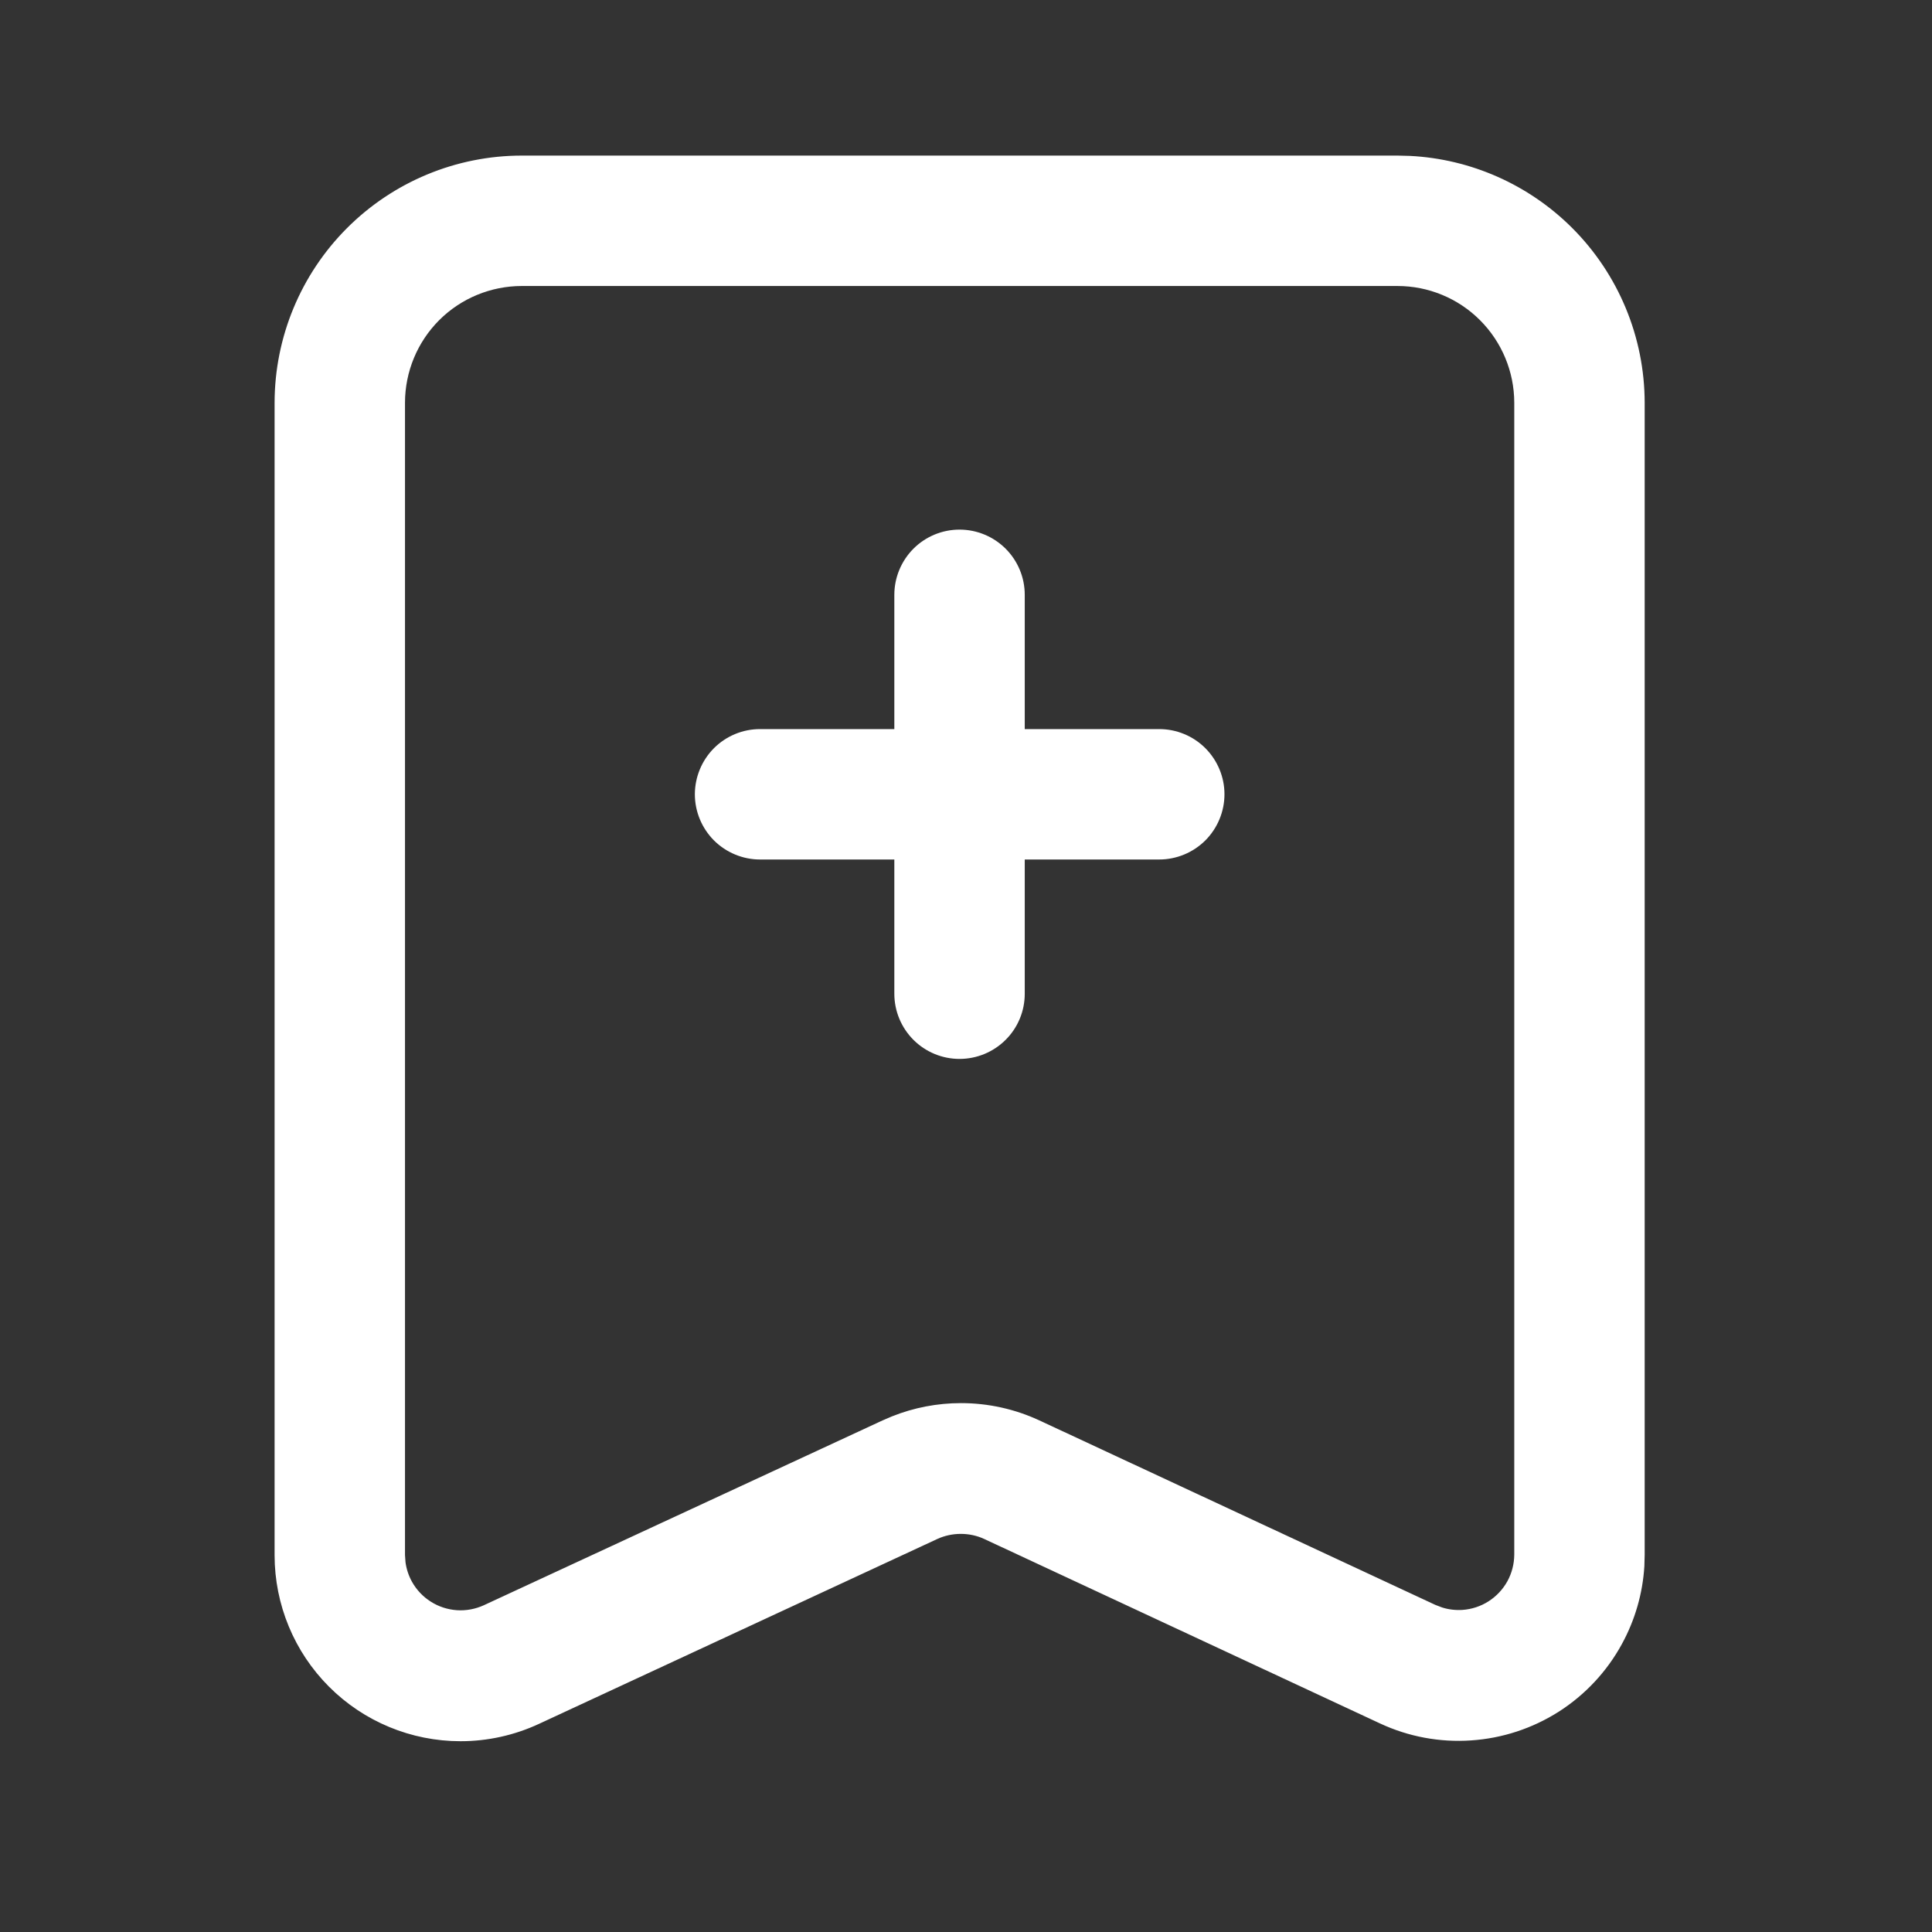
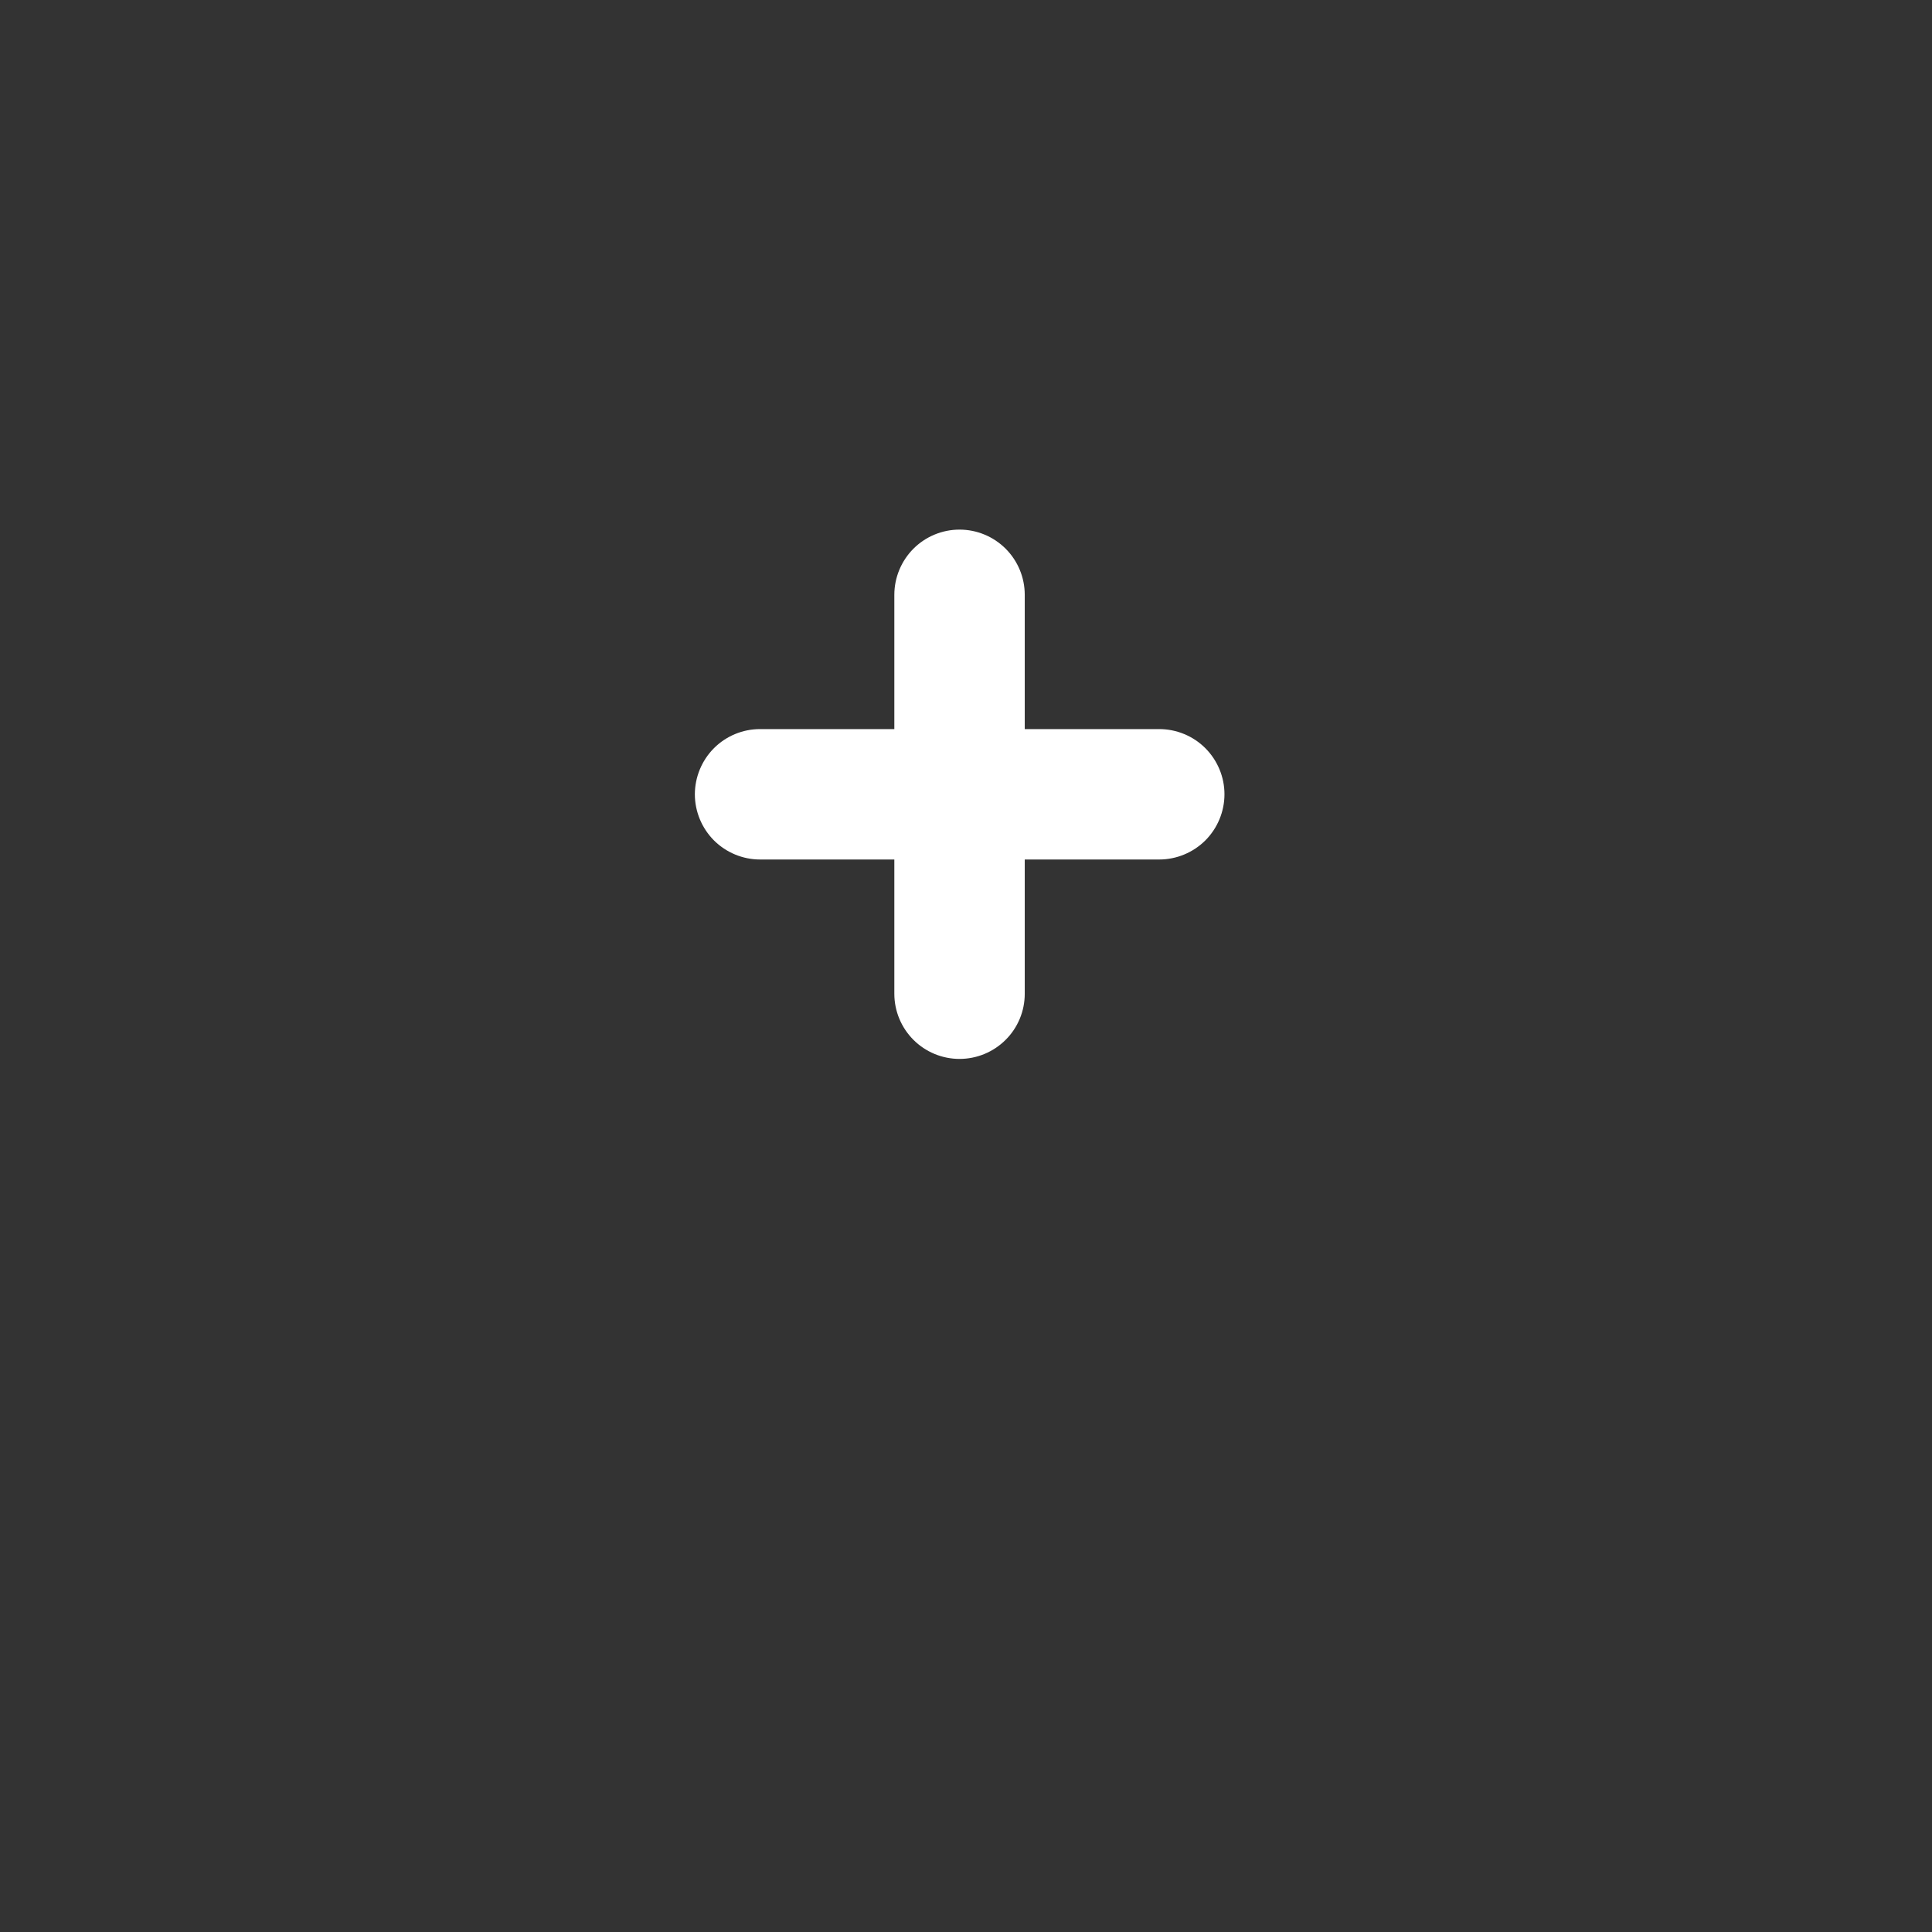
<svg xmlns="http://www.w3.org/2000/svg" width="32" height="32" viewBox="0 0 32 32" fill="none">
  <rect x="0" y="0" width="32" height="32" fill="#333333" stroke="none" />
-   <path d="M23.146 2.677L23.345 2.682C24.331 2.731 25.268 3.145 25.97 3.847C26.718 4.595 27.139 5.61 27.141 6.669V25.749L27.136 25.936C27.109 26.373 26.986 26.799 26.775 27.184C26.535 27.624 26.187 27.996 25.765 28.266C25.342 28.535 24.859 28.694 24.358 28.727C23.858 28.761 23.357 28.668 22.902 28.456L16.343 25.399C16.209 25.337 16.062 25.306 15.914 25.306C15.766 25.306 15.619 25.337 15.484 25.399L8.885 28.462C8.491 28.645 8.062 28.74 7.628 28.74C6.838 28.74 6.079 28.426 5.521 27.867C4.962 27.308 4.649 26.551 4.648 25.761V6.669C4.65 5.61 5.071 4.596 5.819 3.848C6.568 3.099 7.582 2.678 8.641 2.677H23.146ZM8.641 4.637C8.102 4.638 7.585 4.851 7.204 5.232C6.823 5.613 6.609 6.13 6.608 6.669V25.76L6.617 25.887C6.634 26.013 6.674 26.135 6.736 26.247C6.819 26.396 6.938 26.522 7.082 26.613C7.226 26.705 7.391 26.758 7.562 26.77C7.732 26.781 7.902 26.749 8.057 26.678L14.661 23.617L14.81 23.553C15.162 23.412 15.537 23.34 15.917 23.34C16.351 23.34 16.779 23.434 17.173 23.617L23.732 26.673L23.852 26.719C23.973 26.758 24.101 26.773 24.23 26.765C24.4 26.753 24.565 26.699 24.709 26.607C24.853 26.515 24.972 26.388 25.055 26.238C25.137 26.088 25.18 25.92 25.181 25.749V6.669C25.18 6.13 24.965 5.613 24.584 5.232C24.203 4.851 23.686 4.637 23.146 4.637H8.641Z" fill="white" stroke="white" stroke-width="0.2" />
  <path d="M15.893 8.872C16.152 8.872 16.402 8.975 16.586 9.159C16.77 9.343 16.873 9.592 16.873 9.852V12.176H19.2C19.46 12.176 19.71 12.279 19.894 12.463C20.077 12.647 20.181 12.896 20.181 13.155C20.181 13.415 20.077 13.665 19.894 13.849C19.71 14.032 19.46 14.136 19.2 14.136H16.873V16.46C16.873 16.72 16.77 16.969 16.586 17.152C16.402 17.336 16.152 17.439 15.893 17.439C15.633 17.439 15.384 17.336 15.2 17.152C15.017 16.969 14.913 16.72 14.913 16.46V14.136H12.589C12.329 14.136 12.08 14.032 11.896 13.849C11.713 13.665 11.609 13.415 11.609 13.155C11.61 12.896 11.713 12.647 11.896 12.463C12.08 12.279 12.329 12.176 12.589 12.176H14.913V9.852C14.913 9.592 15.017 9.343 15.2 9.159C15.384 8.975 15.633 8.872 15.893 8.872Z" fill="white" stroke="white" stroke-width="0.2" />
</svg>